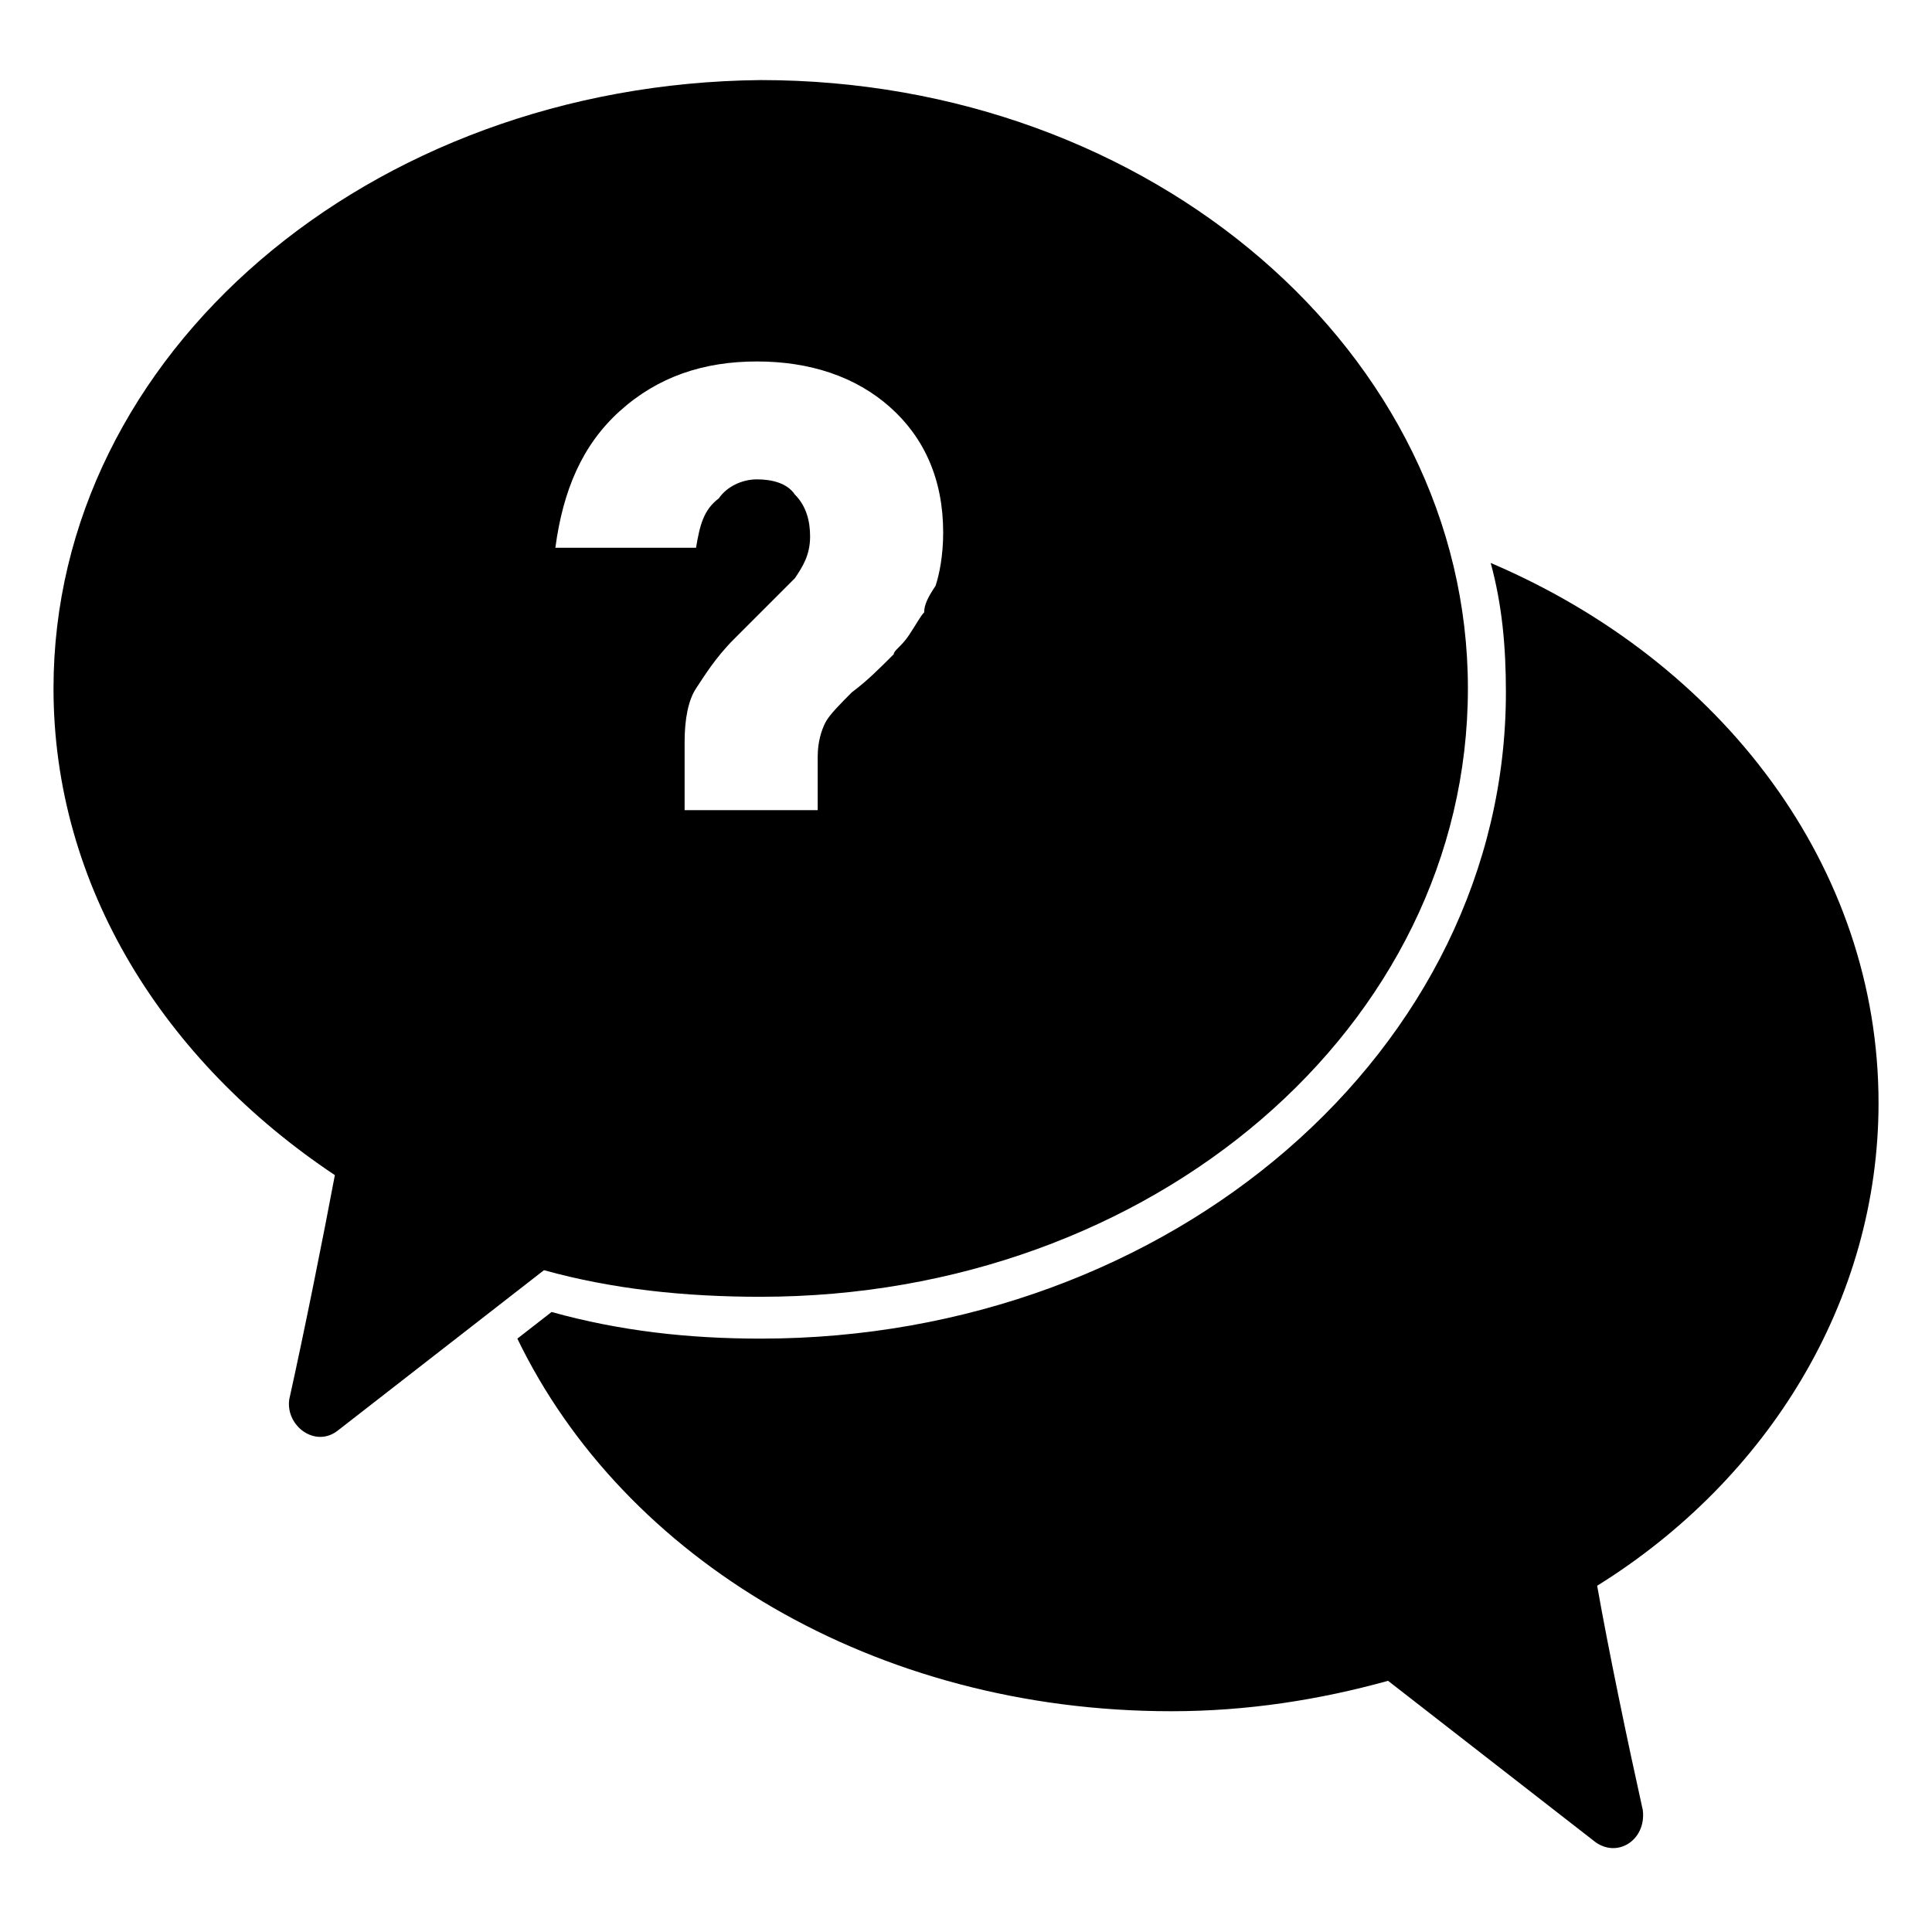
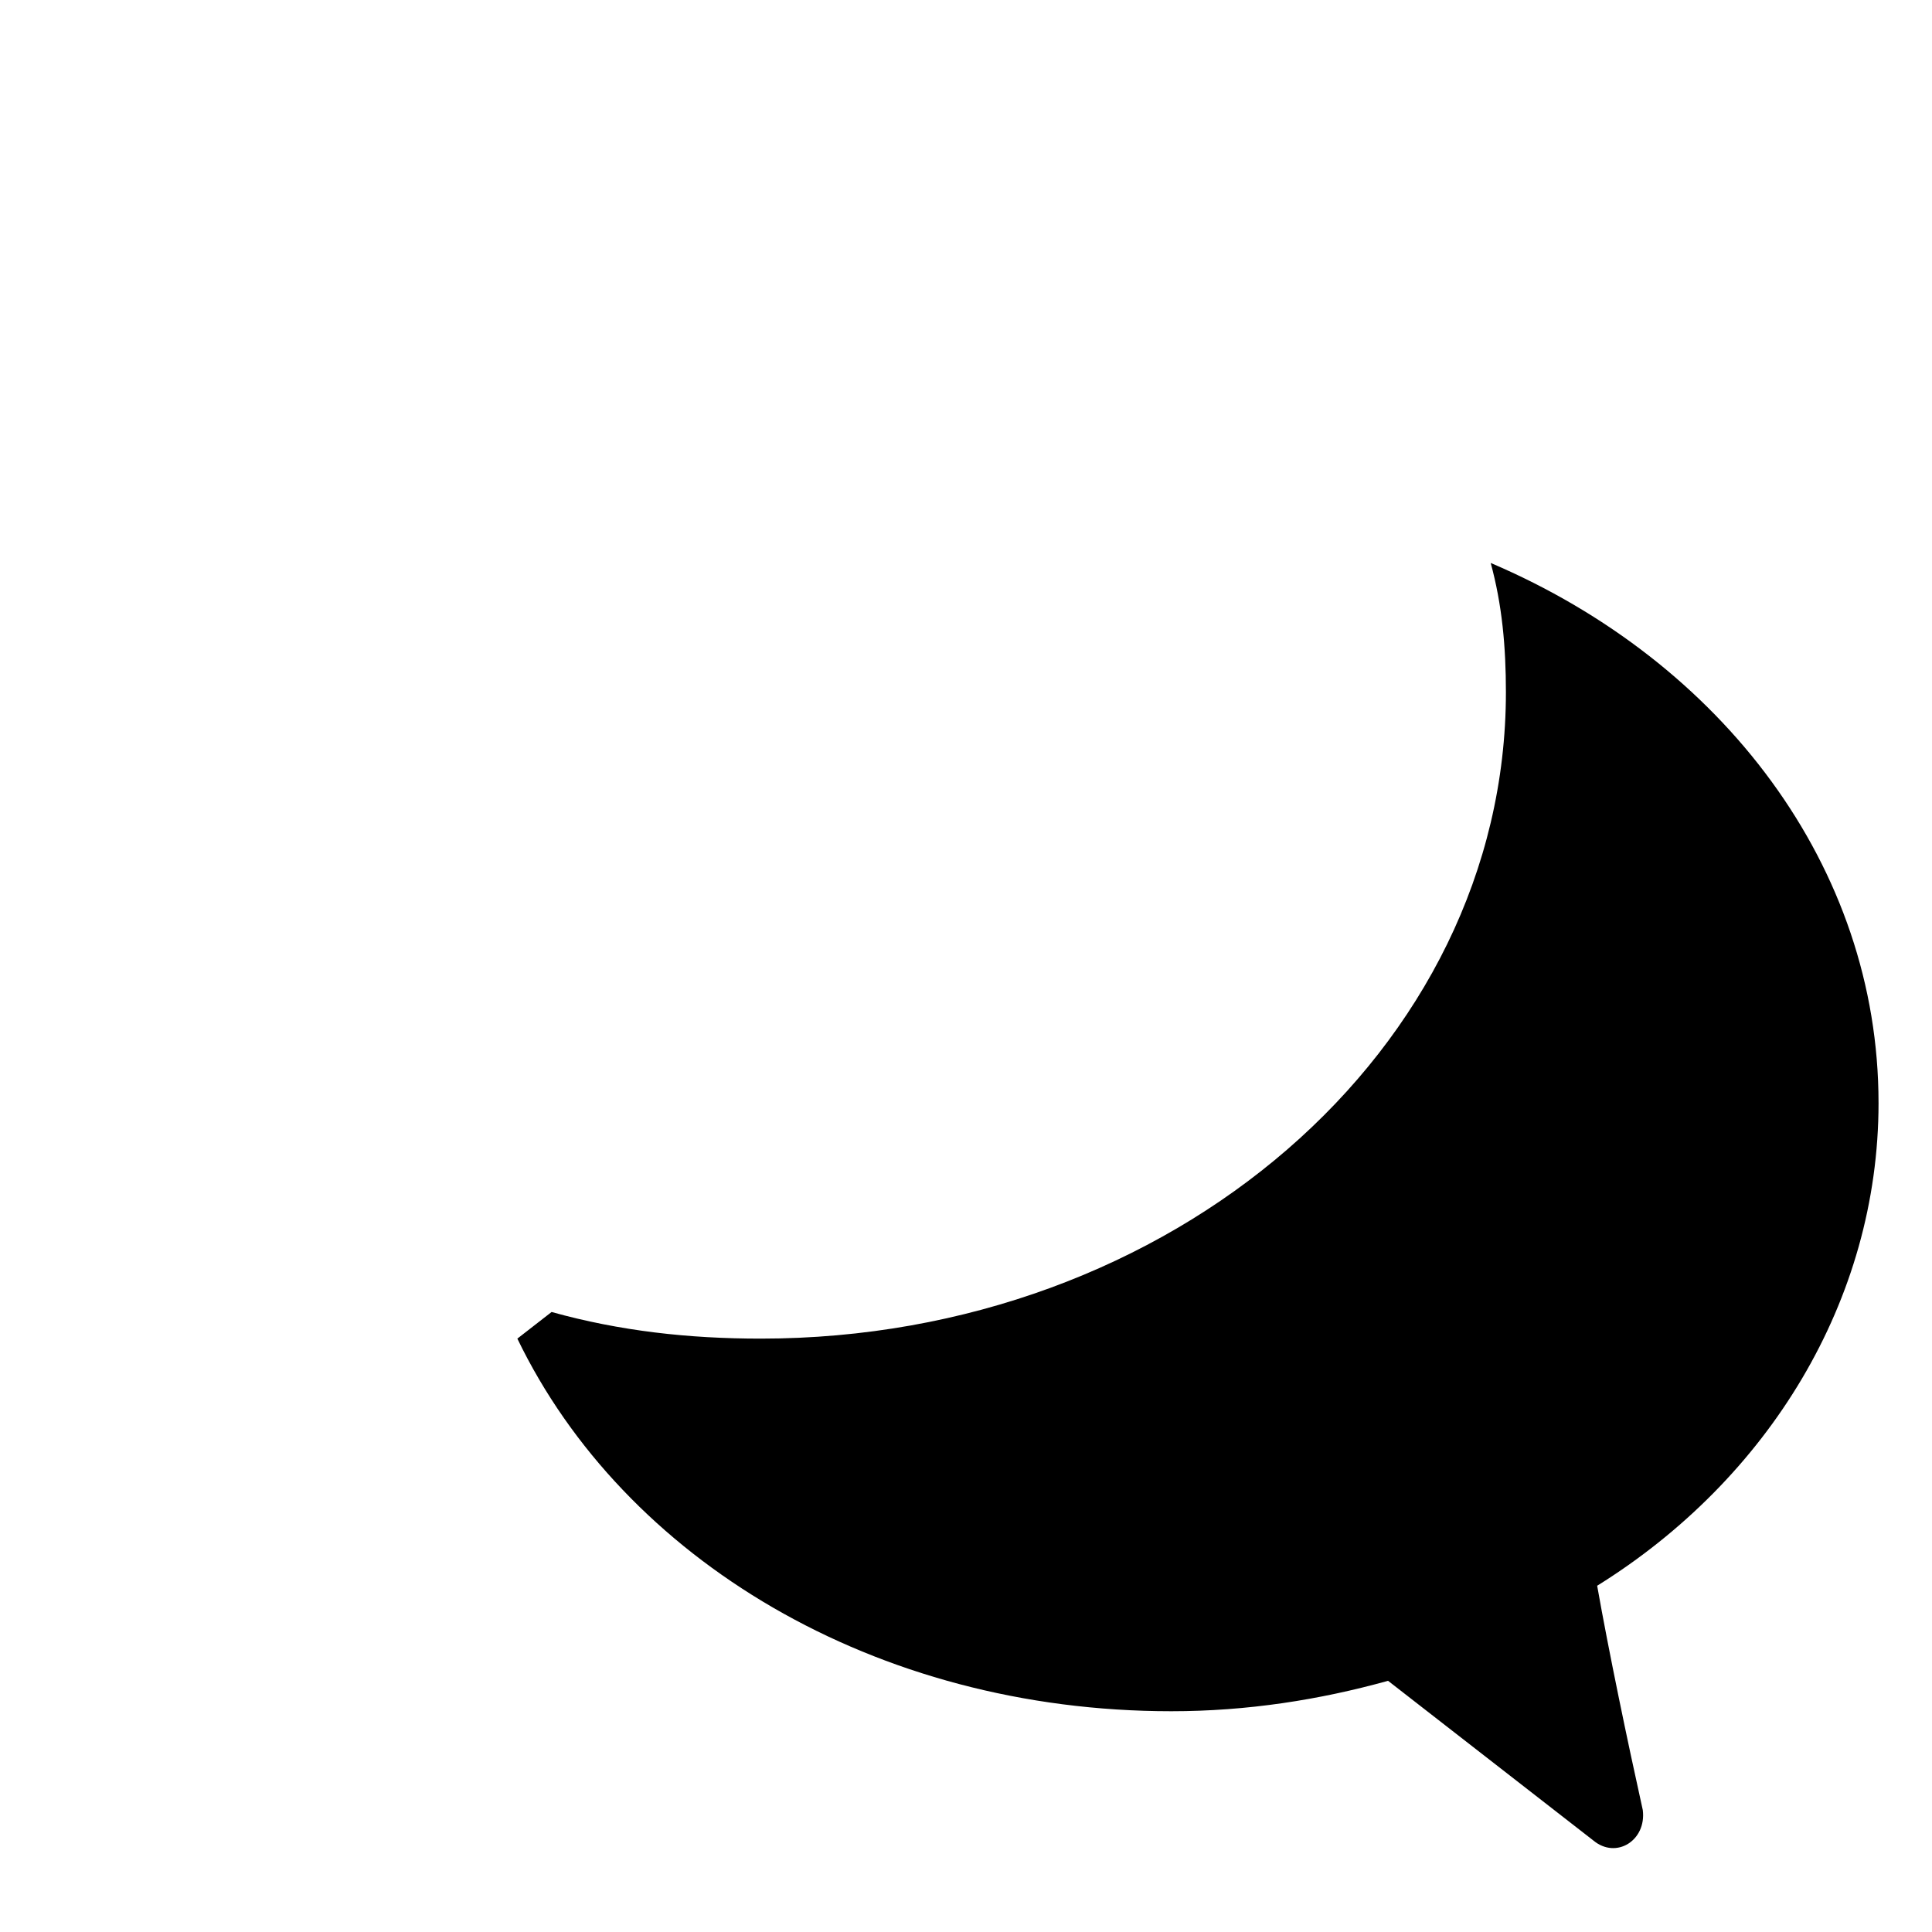
<svg xmlns="http://www.w3.org/2000/svg" fill="#000000" width="800px" height="800px" version="1.1" viewBox="144 144 512 512">
  <g>
    <path d="m641.83 436.27c0-62.473-41.312-116.88-102.78-143.08 3.023 11.082 4.031 22.168 4.031 34.258 0 94.715-88.672 171.3-197.49 171.3-19.145 0-37.281-2.016-55.418-7.055l-9.07 7.055c28.215 58.441 94.715 98.746 173.31 98.746 20.152 0 39.297-3.023 57.434-8.062l54.41 42.32c6.047 5.039 14.105 0 13.098-8.062-4.031-18.137-9.07-42.32-12.09-59.449 45.344-28.211 74.566-75.57 74.566-127.96z" />
-     <path d="m345.59 487.66c103.79 0 187.42-71.539 187.42-161.22 0-88.672-83.633-161.22-187.42-161.22-103.79 1.008-187.41 72.551-187.41 161.22 0 52.395 29.223 98.746 74.562 128.98-3.023 16.121-8.062 41.312-12.09 59.449-1.008 7.055 7.055 13.098 13.098 8.062l54.41-42.32c18.137 5.035 37.281 7.051 57.434 7.051zm-37.281-234.77c10.078-9.07 22.168-13.098 36.273-13.098s26.199 4.031 35.266 12.09c9.07 8.062 14.105 19.145 14.105 33.25 0 6.047-1.008 11.082-2.016 14.105-2.016 3.023-3.023 5.039-3.023 7.055-1.008 1.008-2.016 3.023-4.031 6.047-2.016 3.023-4.031 4.031-4.031 5.039-4.031 4.031-7.055 7.055-11.082 10.078-3.023 3.023-6.047 6.047-7.055 8.062-1.008 2.016-2.016 5.039-2.016 9.07v14.105h-35.266v-18.137c0-6.047 1.008-11.082 3.023-14.105 2.016-3.023 5.039-8.062 10.078-13.098l16.121-16.121c2.016-3.023 4.031-6.047 4.031-11.082 0-4.031-1.008-8.062-4.031-11.082-2.016-3.023-6.047-4.031-10.078-4.031s-8.062 2.016-10.078 5.039c-4.023 3.012-5.031 7.039-6.039 13.086h-37.281c2.016-15.113 7.055-27.207 17.129-36.273z" />
  </g>
</svg>